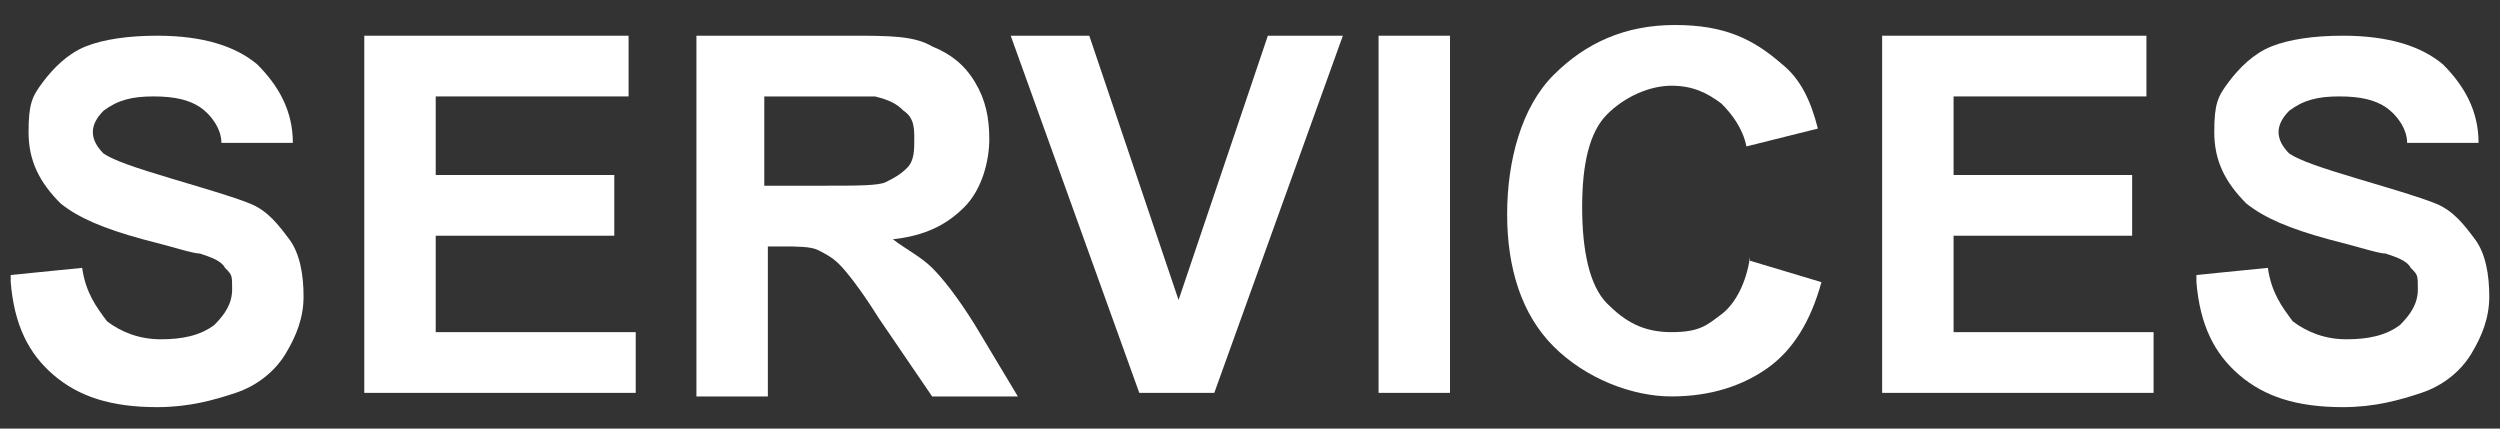
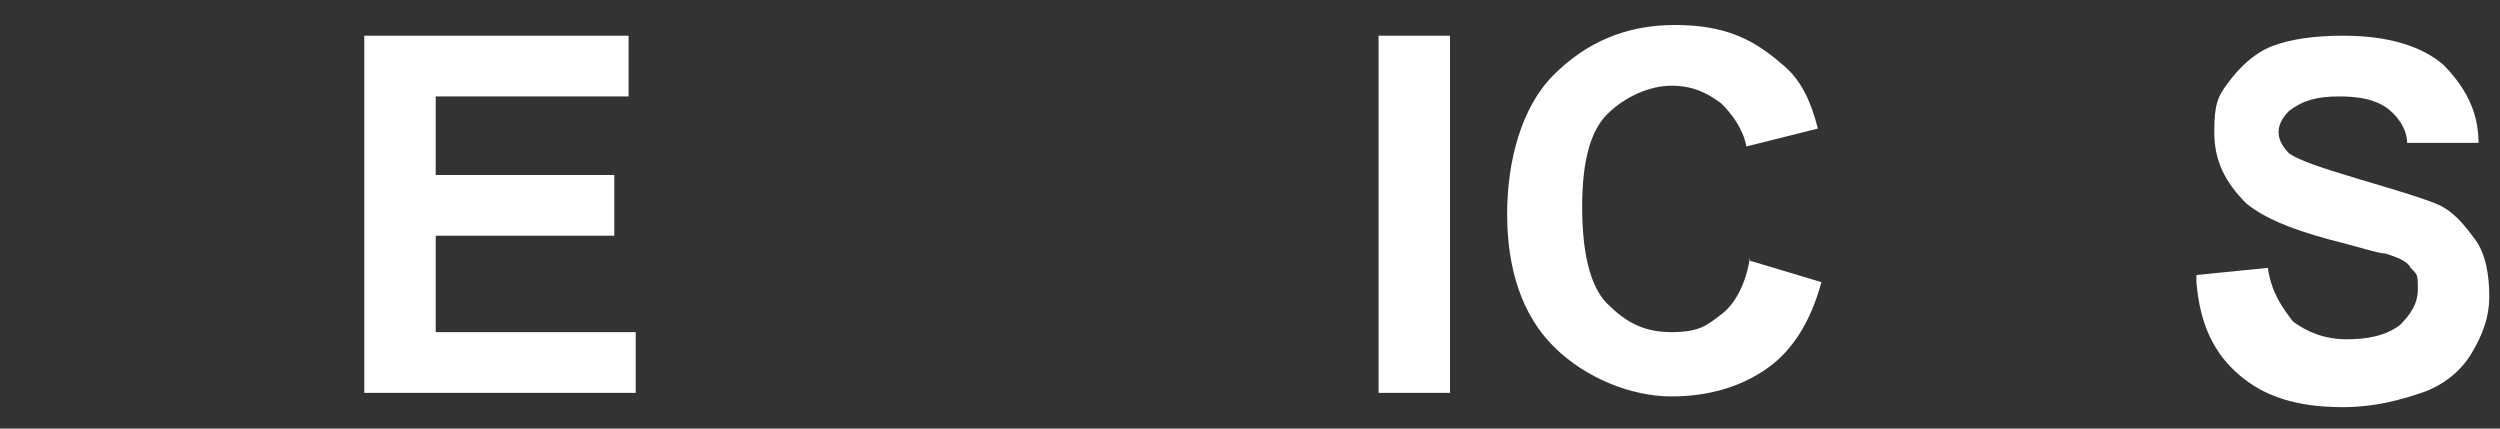
<svg xmlns="http://www.w3.org/2000/svg" width="70" height="12" version="1.1" viewBox="0 0 70 12">
  <rect x="0" y="0" width="70" height="12" fill="#333333" stroke="none" />
  <defs>
    <style>
      .cls-1 {
        fill: #fff;
      }
    </style>
  </defs>
  <g>
    <g id="_レイヤー_1" data-name="レイヤー_1">
      <g>
-         <path class="cls-1" d="M.3,7.7l2-.2c.1.7.4,1.1.7,1.5.4.3.9.5,1.5.5s1.1-.1,1.5-.4c.3-.3.5-.6.5-1s0-.4-.2-.6c-.1-.2-.4-.3-.7-.4-.2,0-.8-.2-1.6-.4-1.1-.3-1.8-.6-2.3-1-.6-.6-.9-1.2-.9-2s.1-1,.4-1.4c.3-.4.7-.8,1.2-1,.5-.2,1.2-.3,2-.3,1.3,0,2.2.3,2.8.8.6.6,1,1.3,1,2.2h-2c0-.4-.3-.8-.6-1-.3-.2-.7-.3-1.3-.3s-1,.1-1.4.4c-.2.2-.3.4-.3.6s.1.4.3.6c.3.2.9.4,1.9.7s1.7.5,2.2.7c.5.2.8.6,1.1,1,.3.4.4,1,.4,1.6s-.2,1.1-.5,1.6c-.3.5-.8.9-1.4,1.1-.6.2-1.3.4-2.2.4-1.3,0-2.2-.3-2.9-.9-.7-.6-1.1-1.4-1.2-2.6Z" />
        <path class="cls-1" d="M10.2,11V1h7.4v1.7h-5.4v2.2h5v1.7h-5v2.7h5.6v1.7h-7.6Z" />
-         <path class="cls-1" d="M19.5,11V1h4.3c1.1,0,1.8,0,2.3.3.5.2.9.5,1.2,1s.4,1,.4,1.6-.2,1.4-.7,1.9-1.1.8-2,.9c.4.3.8.5,1.1.8.3.3.7.8,1.2,1.6l1.2,2h-2.4l-1.5-2.2c-.5-.8-.9-1.3-1.1-1.5s-.4-.3-.6-.4-.6-.1-1-.1h-.4v4.2h-2ZM21.5,5.2h1.5c1,0,1.6,0,1.8-.1s.4-.2.6-.4.2-.5.2-.8,0-.6-.3-.8c-.2-.2-.4-.3-.8-.4-.2,0-.7,0-1.5,0h-1.6v2.5Z" />
-         <path class="cls-1" d="M31.9,11L28.3,1h2.2l2.5,7.4,2.5-7.4h2.1l-3.6,10h-2.2Z" />
        <path class="cls-1" d="M38.6,11V1h2v10h-2Z" />
        <path class="cls-1" d="M49,7.3l2,.6c-.3,1.1-.8,1.9-1.5,2.4-.7.5-1.6.8-2.7.8s-2.4-.5-3.3-1.4-1.3-2.2-1.3-3.7.4-3,1.3-3.9,2-1.4,3.4-1.4,2.2.4,3,1.1c.5.4.8,1,1,1.8l-2,.5c-.1-.5-.4-.9-.7-1.2-.4-.3-.8-.5-1.4-.5s-1.3.3-1.8.8c-.5.5-.7,1.4-.7,2.6s.2,2.2.7,2.7c.5.5,1,.8,1.8.8s1-.2,1.4-.5.7-.9.8-1.6Z" />
-         <path class="cls-1" d="M52.7,11V1h7.4v1.7h-5.4v2.2h5v1.7h-5v2.7h5.6v1.7h-7.6Z" />
        <path class="cls-1" d="M61.5,7.7l2-.2c.1.7.4,1.1.7,1.5.4.3.9.5,1.5.5s1.1-.1,1.5-.4c.3-.3.5-.6.5-1s0-.4-.2-.6c-.1-.2-.4-.3-.7-.4-.2,0-.8-.2-1.6-.4-1.1-.3-1.8-.6-2.3-1-.6-.6-.9-1.2-.9-2s.1-1,.4-1.4c.3-.4.7-.8,1.2-1,.5-.2,1.2-.3,2-.3,1.3,0,2.2.3,2.8.8.6.6,1,1.3,1,2.2h-2c0-.4-.3-.8-.6-1-.3-.2-.7-.3-1.3-.3s-1,.1-1.4.4c-.2.2-.3.4-.3.6s.1.4.3.6c.3.2.9.4,1.9.7s1.7.5,2.2.7c.5.2.8.6,1.1,1,.3.4.4,1,.4,1.6s-.2,1.1-.5,1.6c-.3.5-.8.9-1.4,1.1-.6.2-1.3.4-2.2.4-1.3,0-2.2-.3-2.9-.9-.7-.6-1.1-1.4-1.2-2.6Z" />
      </g>
    </g>
  </g>
</svg>